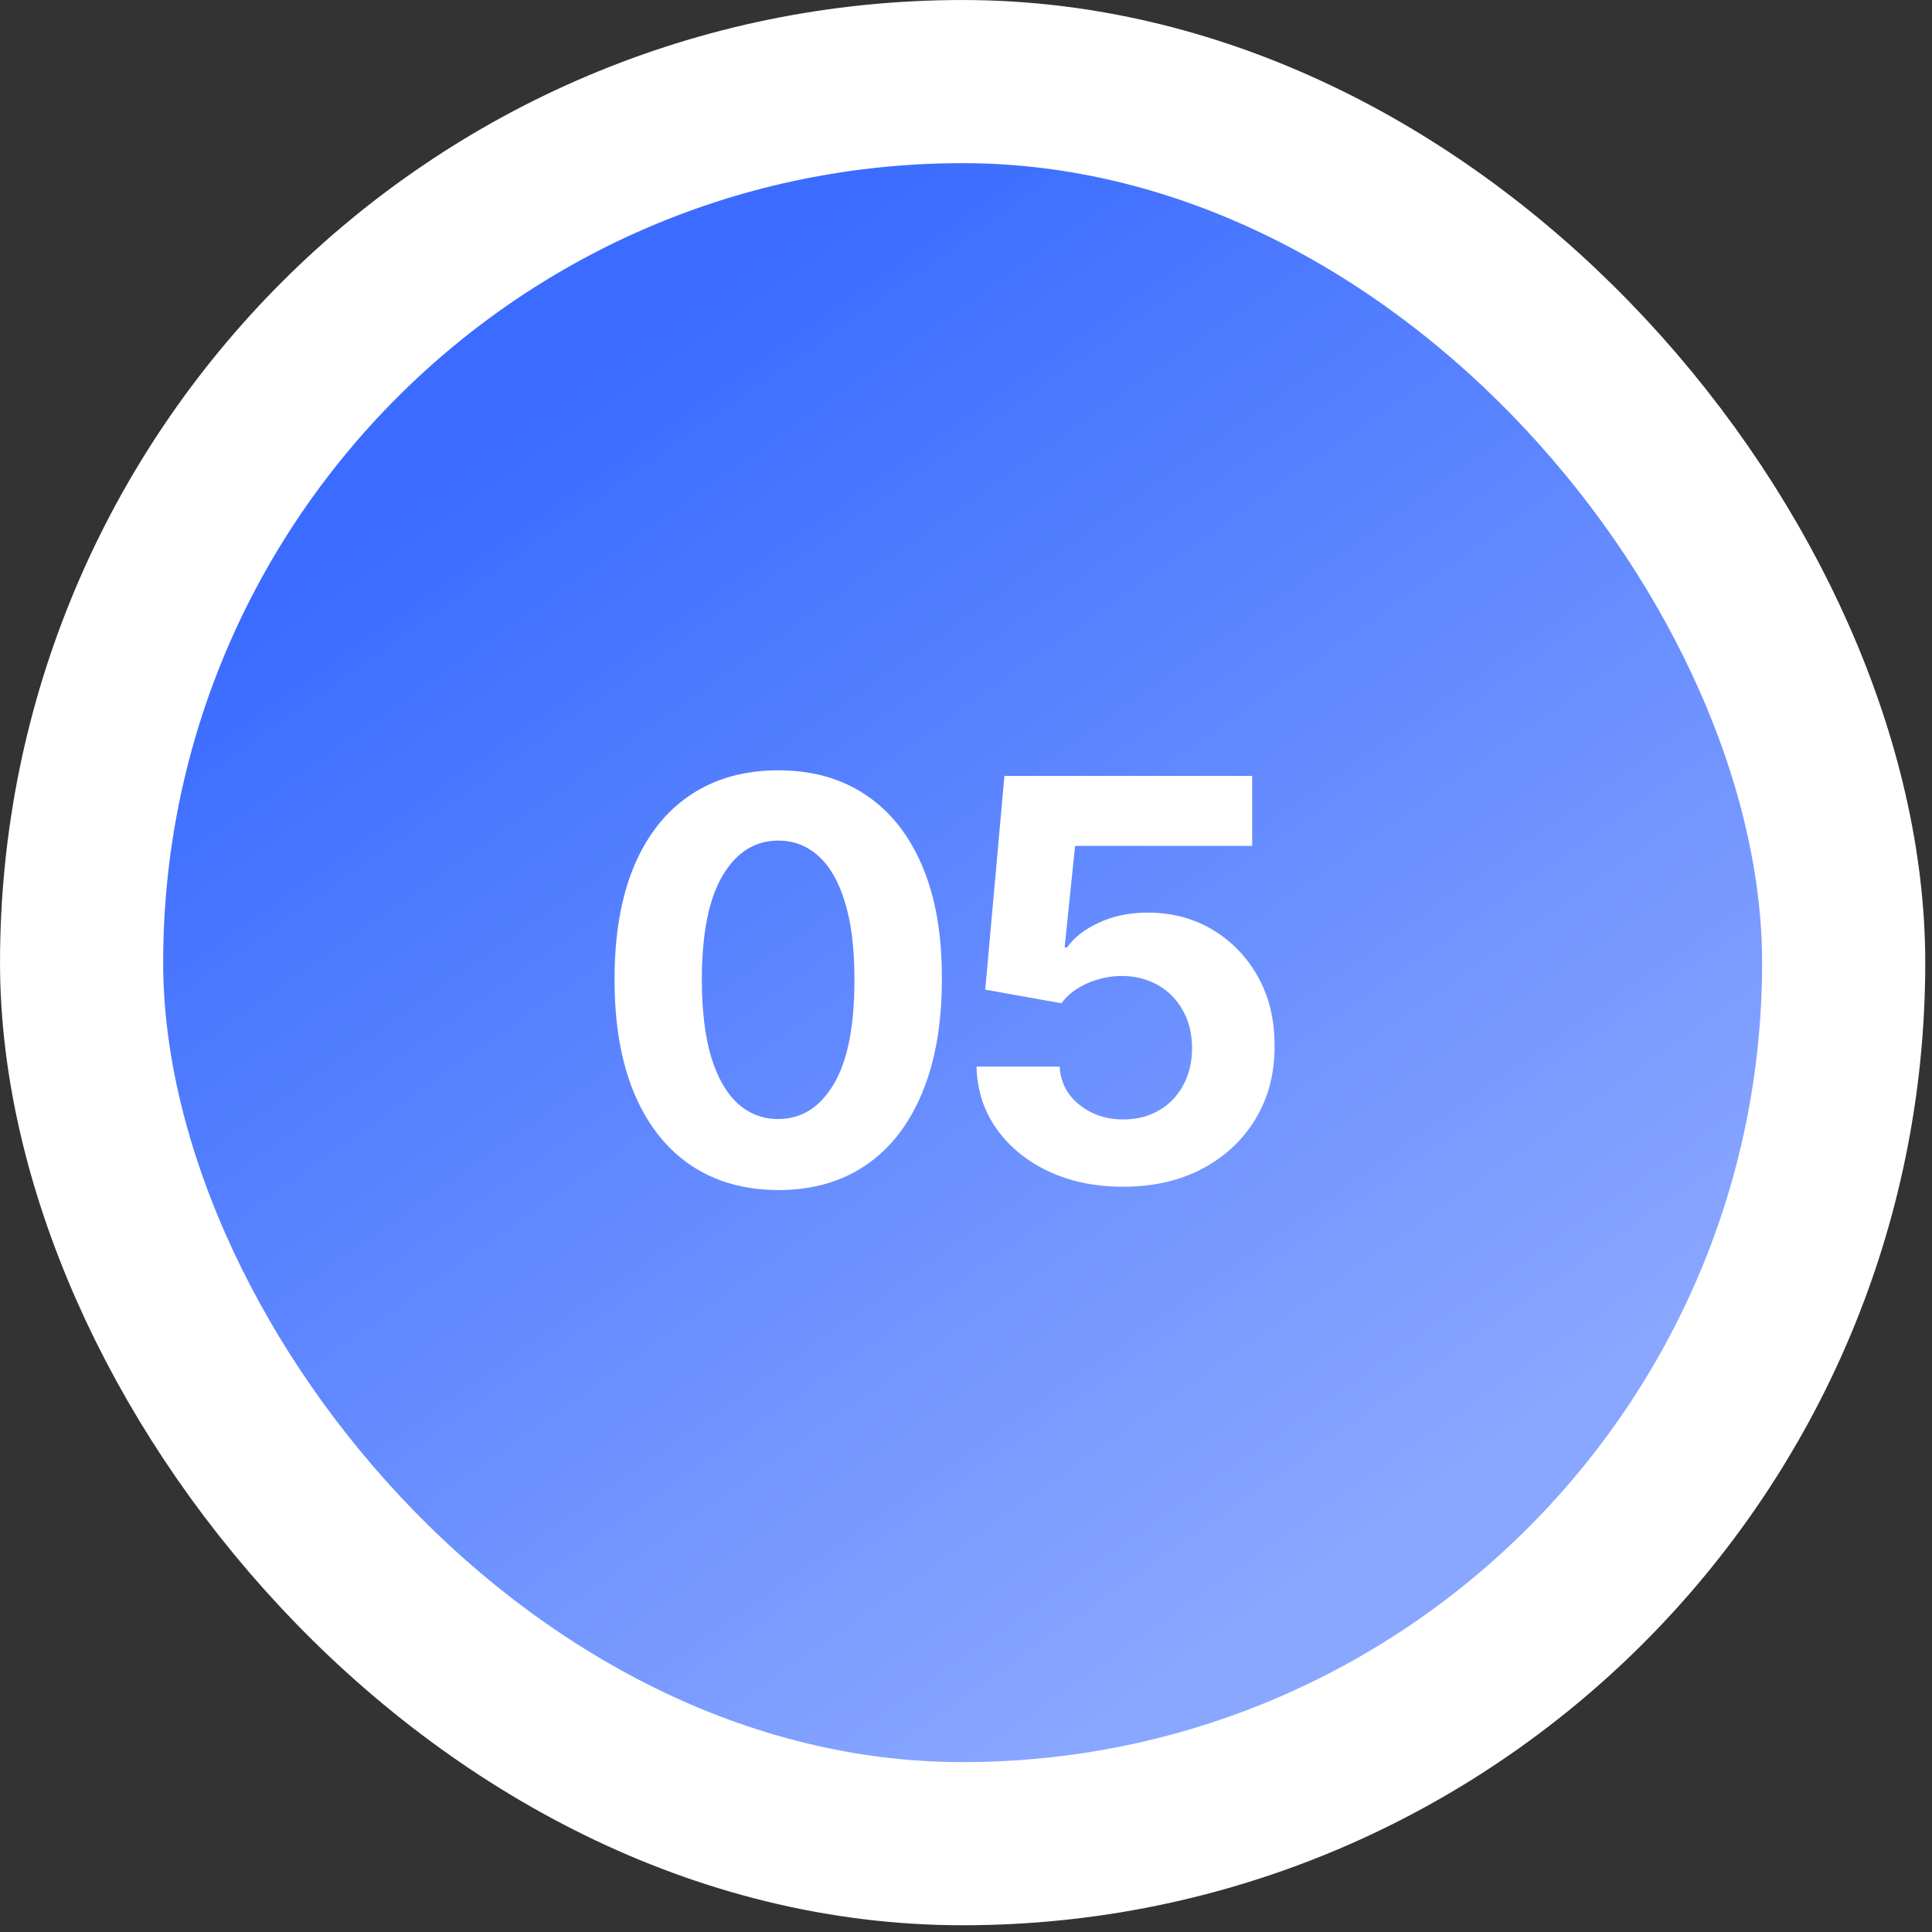
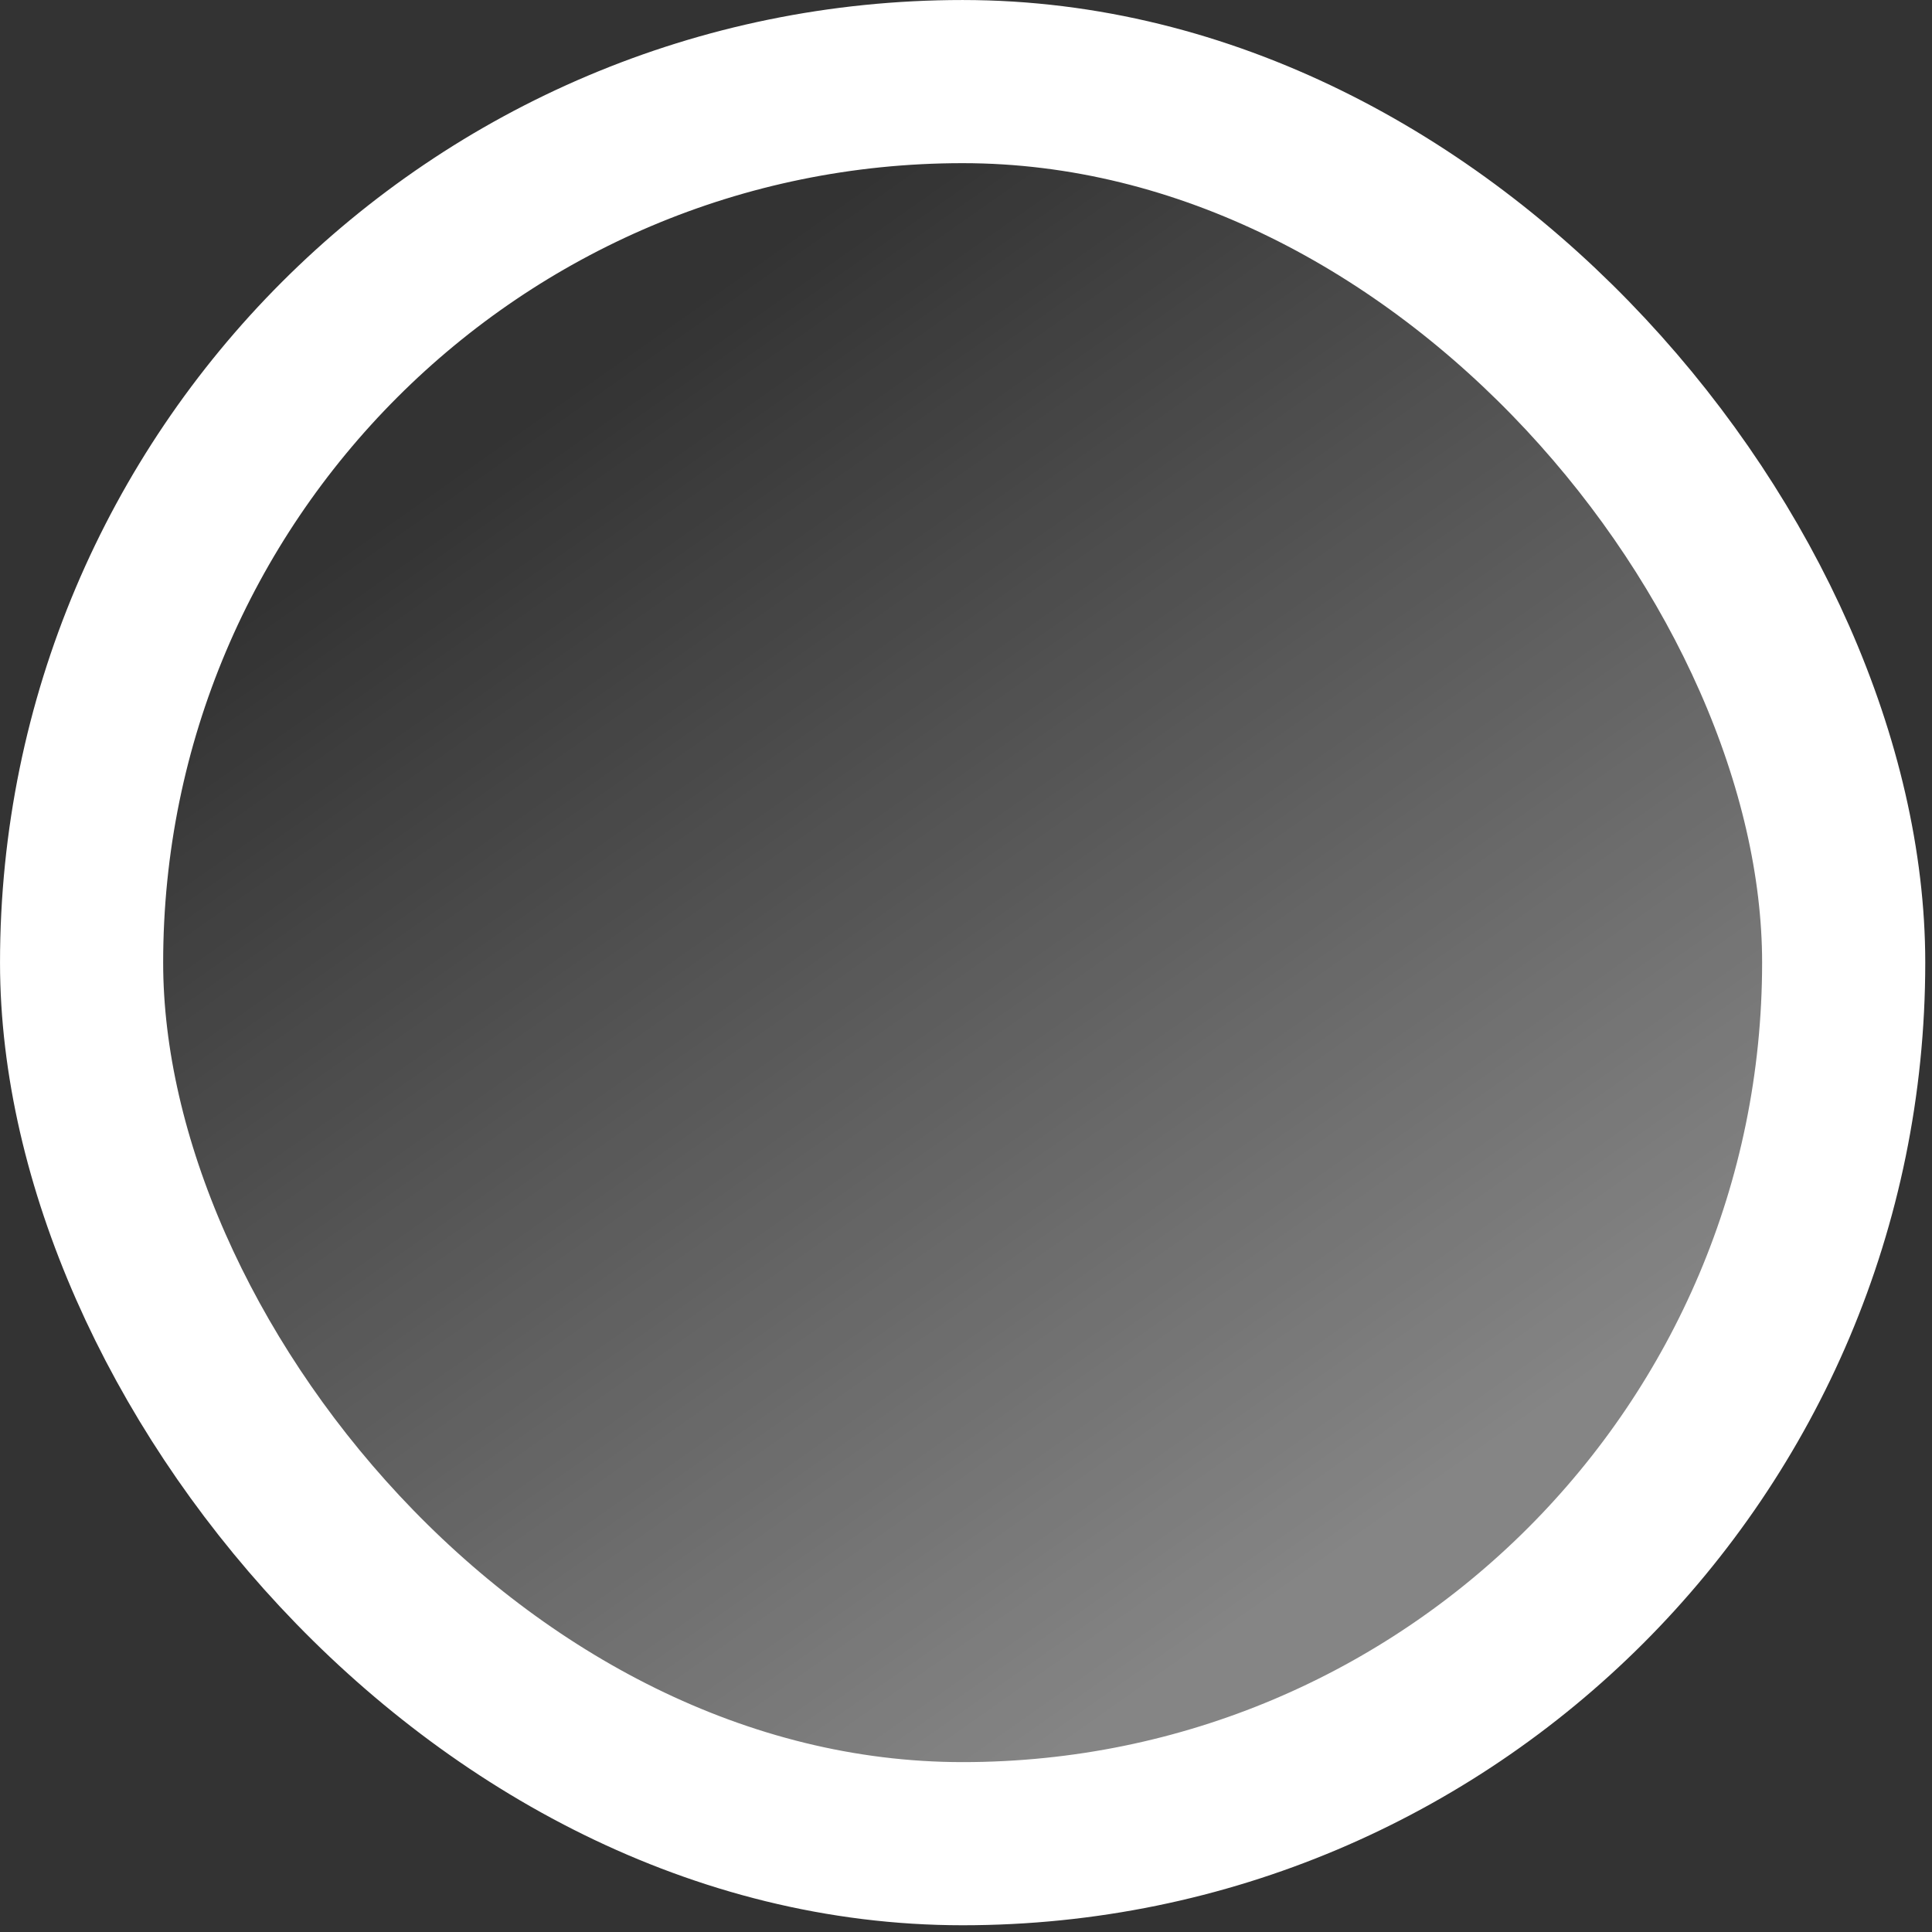
<svg xmlns="http://www.w3.org/2000/svg" width="52" height="52" viewBox="0 0 52 52" fill="none">
  <rect x="0" y="0" width="52" height="52" fill="#333333" stroke="none" />
-   <rect x="2.196" y="2.196" width="47.427" height="47.427" rx="23.713" fill="#3B6CFF" />
  <rect x="2.196" y="2.196" width="47.427" height="47.427" rx="23.713" fill="url(#paint0_linear_8_4357)" fill-opacity="0.4" />
  <rect x="2.196" y="2.196" width="47.427" height="47.427" rx="23.713" stroke="white" stroke-width="4.391" />
-   <path d="M20.946 32.031C20.03 32.028 19.242 31.802 18.581 31.355C17.924 30.907 17.418 30.259 17.063 29.411C16.712 28.562 16.538 27.541 16.541 26.348C16.541 25.158 16.717 24.144 17.068 23.306C17.424 22.468 17.93 21.831 18.587 21.394C19.247 20.954 20.034 20.733 20.946 20.733C21.859 20.733 22.644 20.954 23.301 21.394C23.961 21.834 24.469 22.474 24.824 23.312C25.179 24.146 25.355 25.158 25.351 26.348C25.351 27.545 25.174 28.567 24.819 29.416C24.467 30.265 23.963 30.913 23.306 31.36C22.649 31.808 21.862 32.031 20.946 32.031ZM20.946 30.119C21.571 30.119 22.07 29.805 22.443 29.176C22.816 28.548 23.001 27.605 22.997 26.348C22.997 25.52 22.912 24.831 22.741 24.281C22.574 23.731 22.337 23.317 22.028 23.04C21.722 22.763 21.362 22.625 20.946 22.625C20.325 22.625 19.828 22.935 19.455 23.557C19.082 24.178 18.894 25.108 18.89 26.348C18.89 27.186 18.974 27.886 19.14 28.447C19.311 29.004 19.551 29.423 19.86 29.704C20.169 29.981 20.531 30.119 20.946 30.119ZM30.23 31.941C29.478 31.941 28.806 31.802 28.217 31.525C27.631 31.248 27.166 30.867 26.821 30.38C26.477 29.894 26.297 29.336 26.283 28.708H28.521C28.545 29.13 28.723 29.473 29.053 29.736C29.384 29.998 29.776 30.13 30.23 30.13C30.593 30.13 30.912 30.05 31.189 29.89C31.47 29.727 31.688 29.501 31.844 29.214C32.004 28.922 32.084 28.589 32.084 28.212C32.084 27.829 32.002 27.491 31.839 27.2C31.679 26.909 31.457 26.682 31.173 26.518C30.889 26.355 30.564 26.271 30.198 26.268C29.879 26.268 29.568 26.334 29.266 26.465C28.968 26.596 28.735 26.776 28.569 27.003L26.518 26.636L27.034 20.883H33.703V22.768H28.936L28.654 25.501H28.718C28.909 25.231 29.199 25.007 29.586 24.83C29.973 24.652 30.406 24.563 30.886 24.563C31.543 24.563 32.129 24.718 32.643 25.027C33.158 25.336 33.565 25.76 33.863 26.3C34.161 26.836 34.309 27.454 34.305 28.154C34.309 28.889 34.139 29.542 33.794 30.114C33.453 30.682 32.975 31.13 32.361 31.456C31.75 31.779 31.04 31.941 30.23 31.941Z" fill="white" />
  <defs>
    <linearGradient id="paint0_linear_8_4357" x1="68.626" y1="71.98" x2="21.993" y2="5.8" gradientUnits="userSpaceOnUse">
      <stop stop-color="white" stop-opacity="0" />
      <stop offset="0.456" stop-color="white" />
      <stop offset="0.536" stop-color="white" />
      <stop offset="1" stop-color="white" stop-opacity="0" />
    </linearGradient>
  </defs>
</svg>